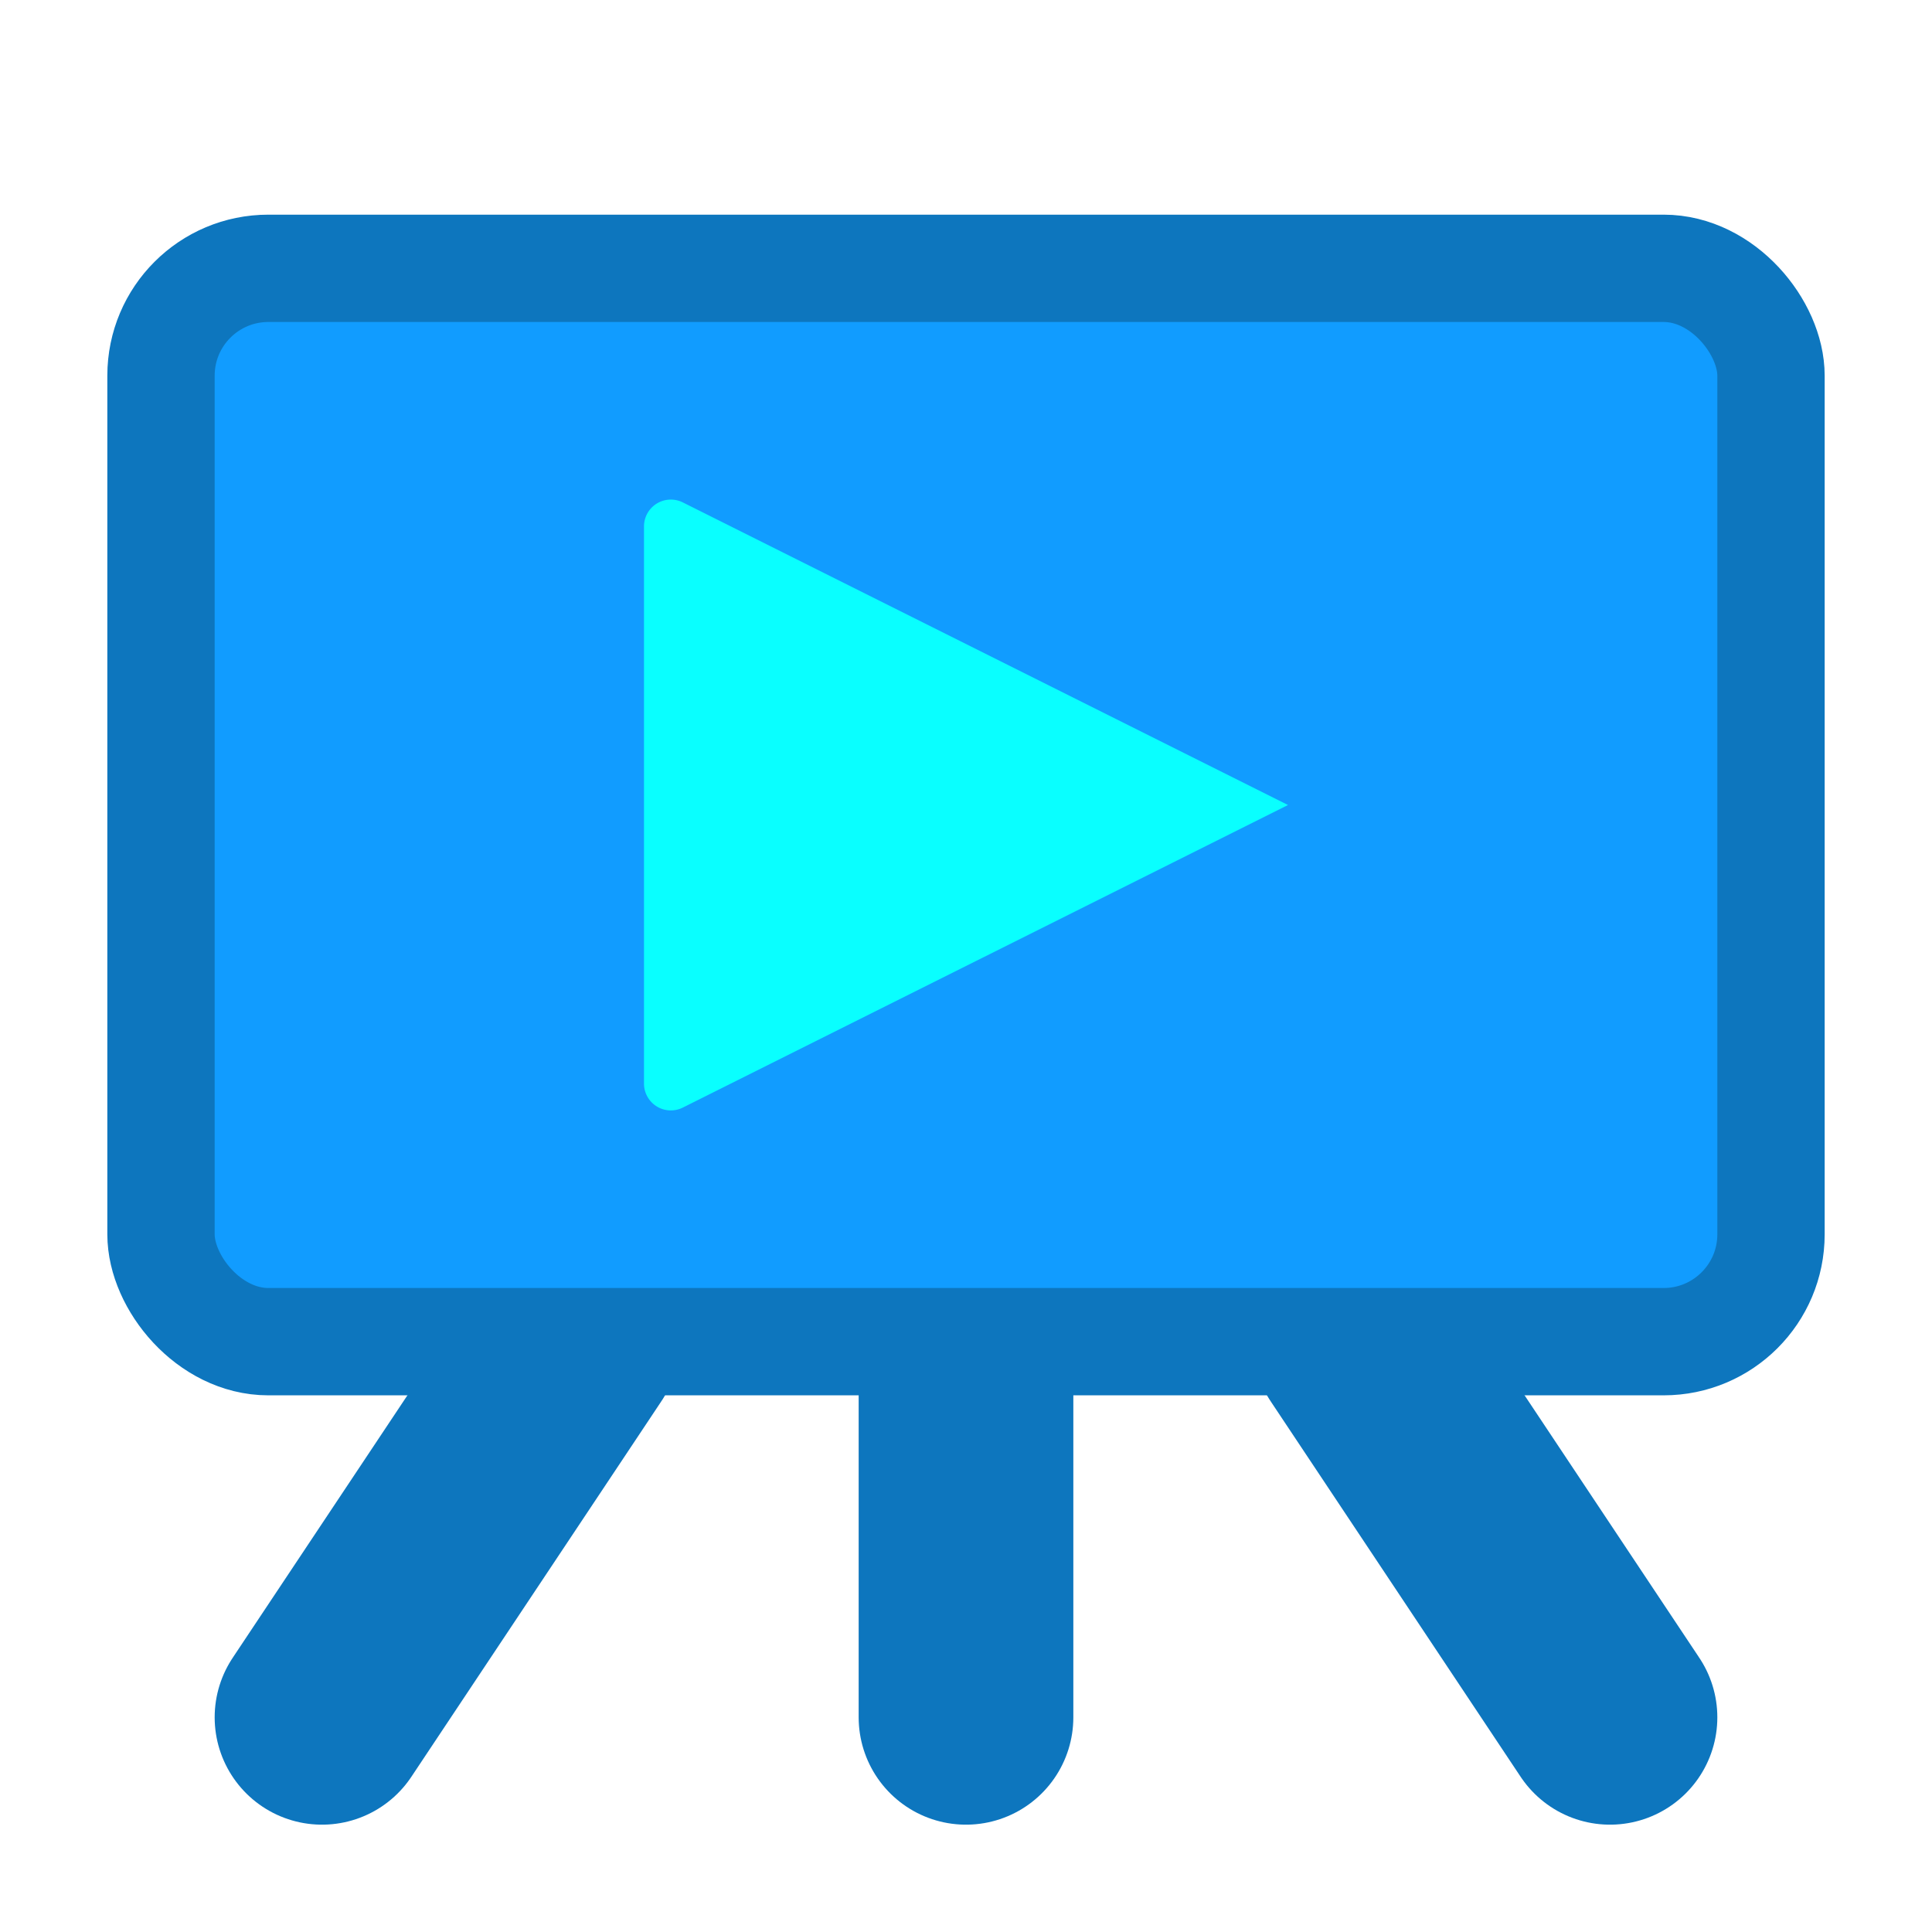
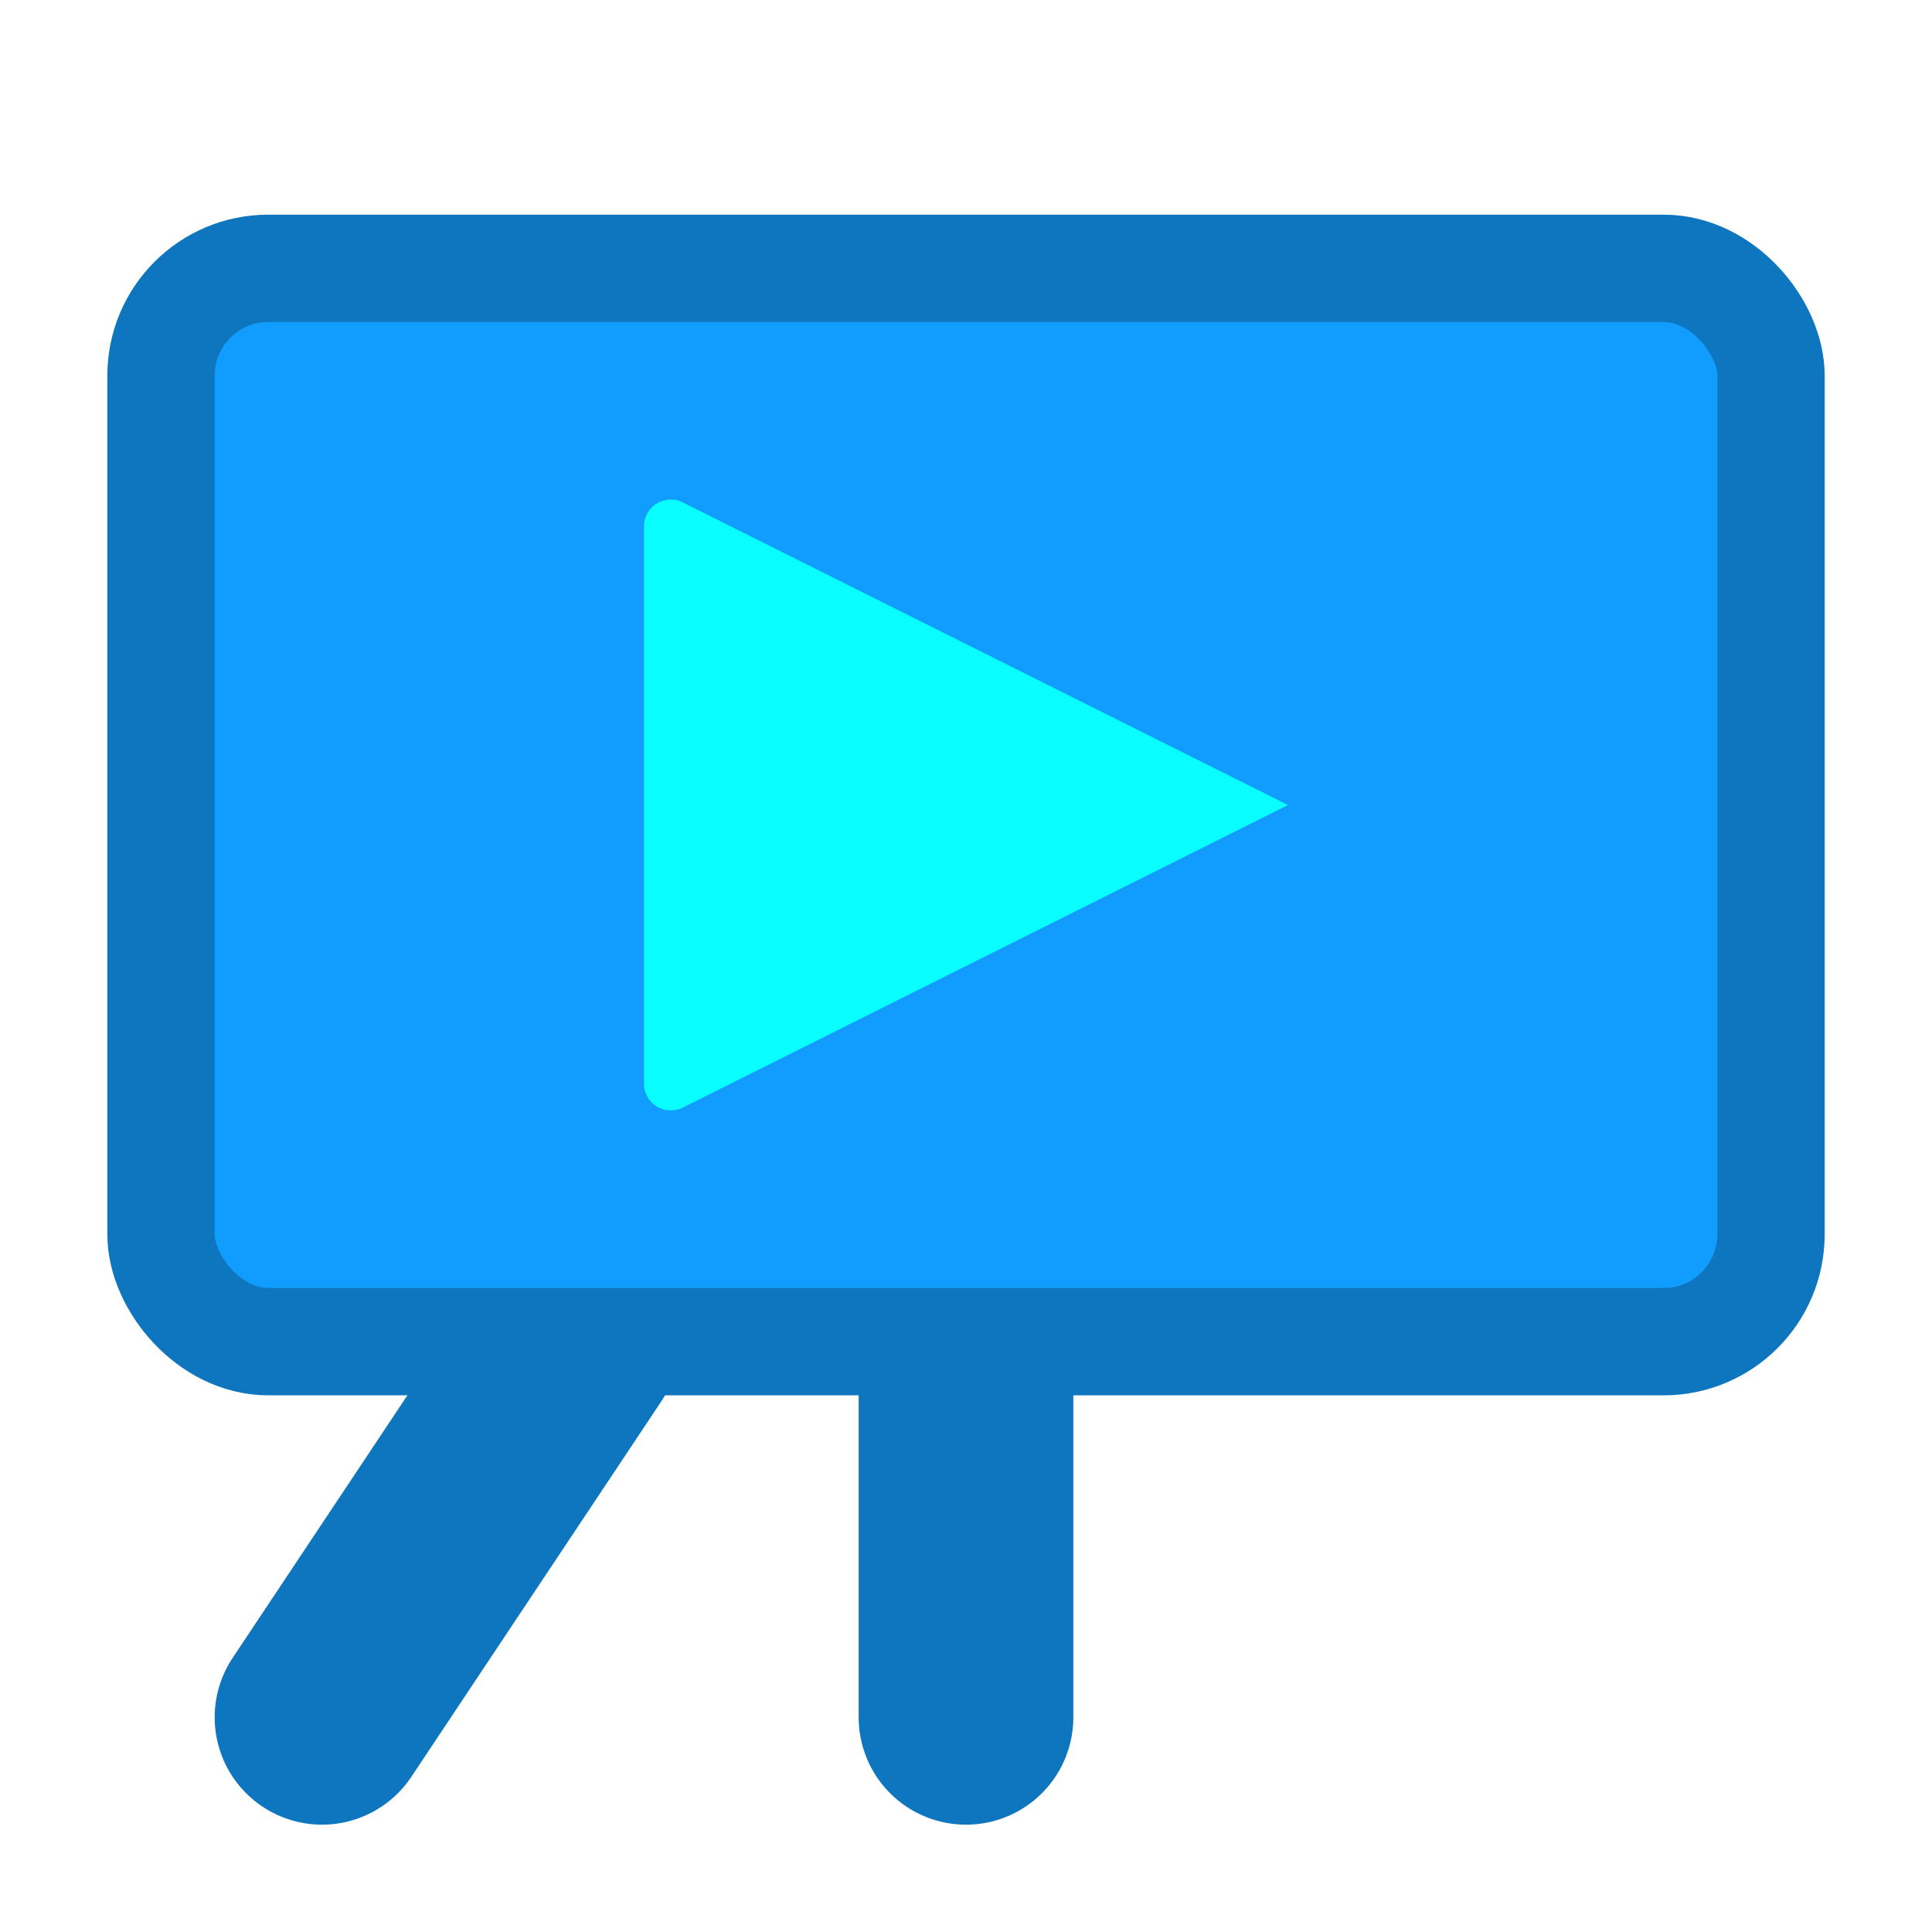
<svg xmlns="http://www.w3.org/2000/svg" viewBox="0 0 18 18">
  <defs>
    <style>
      .cls-1 {
        fill: none;
      }

      .cls-2, .cls-3 {
        fill: #119cff;
        stroke: #0d76be;
        stroke-linejoin: round;
      }

      .cls-2 {
        stroke-linecap: round;
        stroke-width: 2px;
      }

      .cls-4 {
        fill: #09ffff;
      }
    </style>
  </defs>
  <title>ic_presentation_18</title>
  <g id="Ebene_2" data-name="Ebene 2">
    <g id="artwork">
      <rect class="cls-1" width="18" height="18" />
      <line class="cls-2" x1="5.33" y1="12.5" x2="3" y2="16" />
-       <line class="cls-2" x1="12.67" y1="12.5" x2="15" y2="16" />
      <line class="cls-2" x1="9" y1="12.5" x2="9" y2="16" />
      <rect class="cls-3" x="1.5" y="2.5" width="15" height="10" rx="1" ry="1" transform="translate(18 15) rotate(180)" />
-       <path class="cls-4" d="M6,10.1V4.9a.25.25,0,0,1,.36-.22L12,7.5,6.36,10.32A.25.25,0,0,1,6,10.1Z" />
+       <path class="cls-4" d="M6,10.1V4.9a.25.25,0,0,1,.36-.22L12,7.5,6.36,10.32A.25.25,0,0,1,6,10.1" />
    </g>
  </g>
</svg>